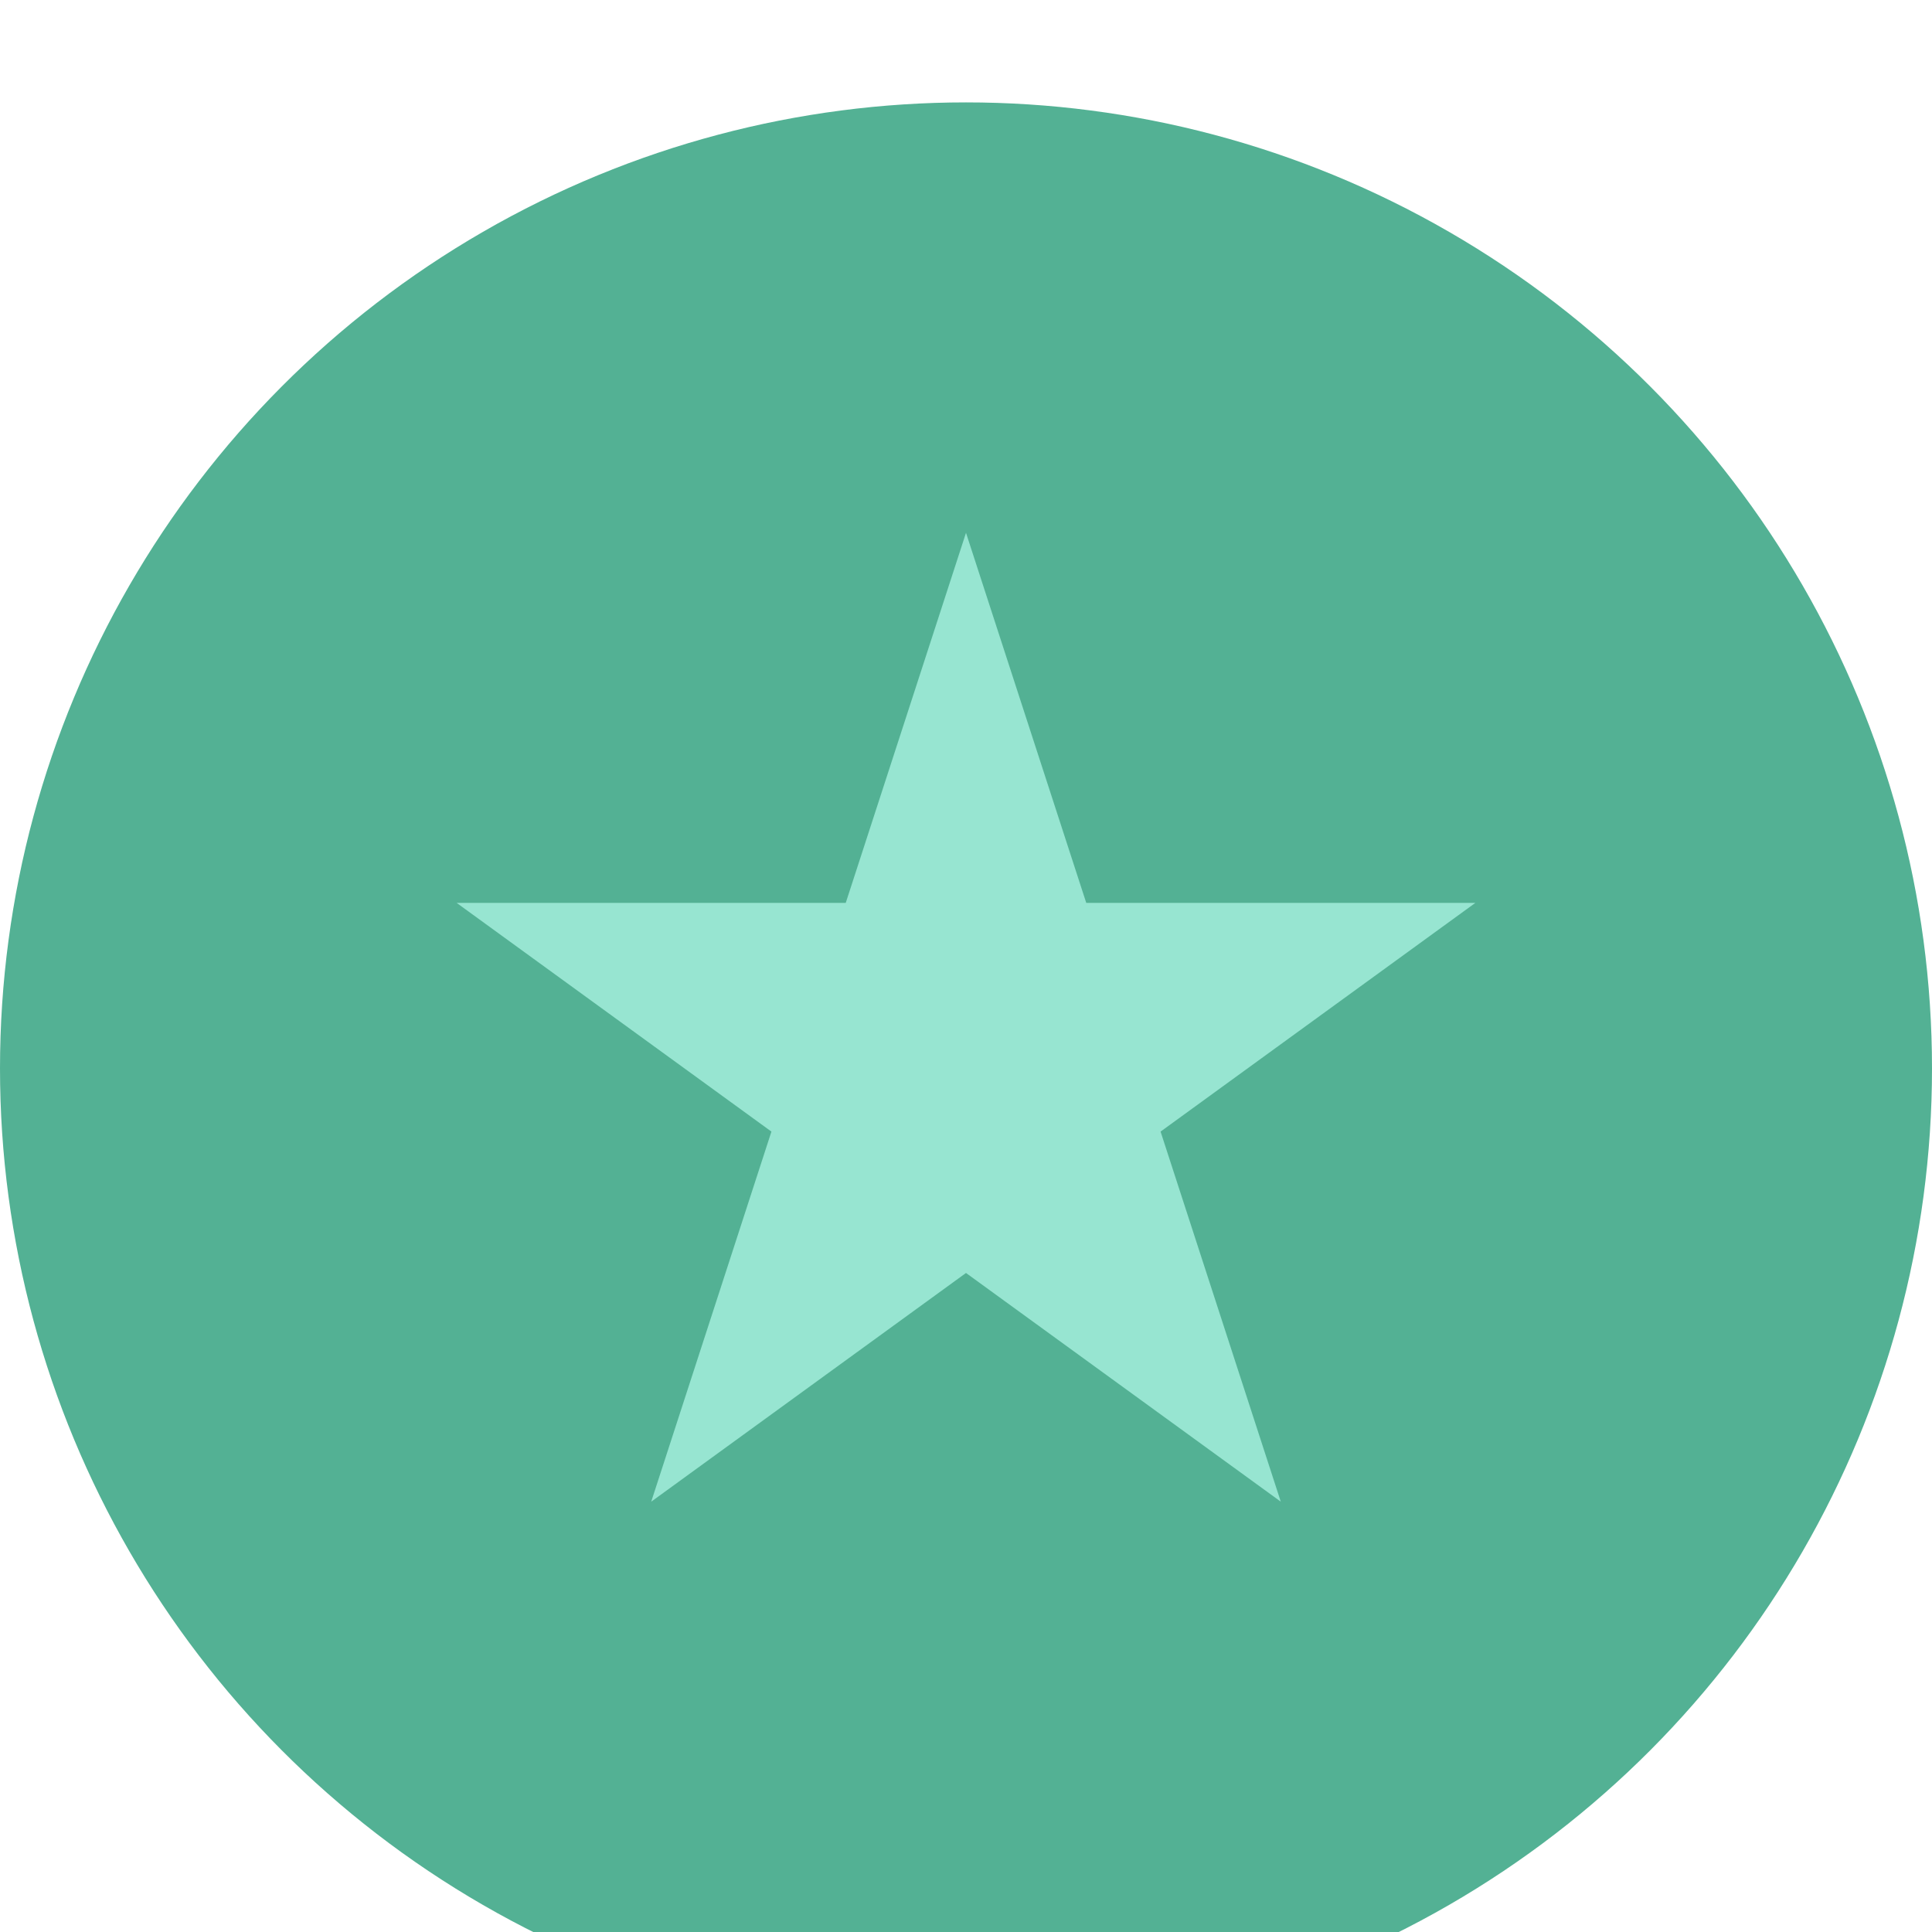
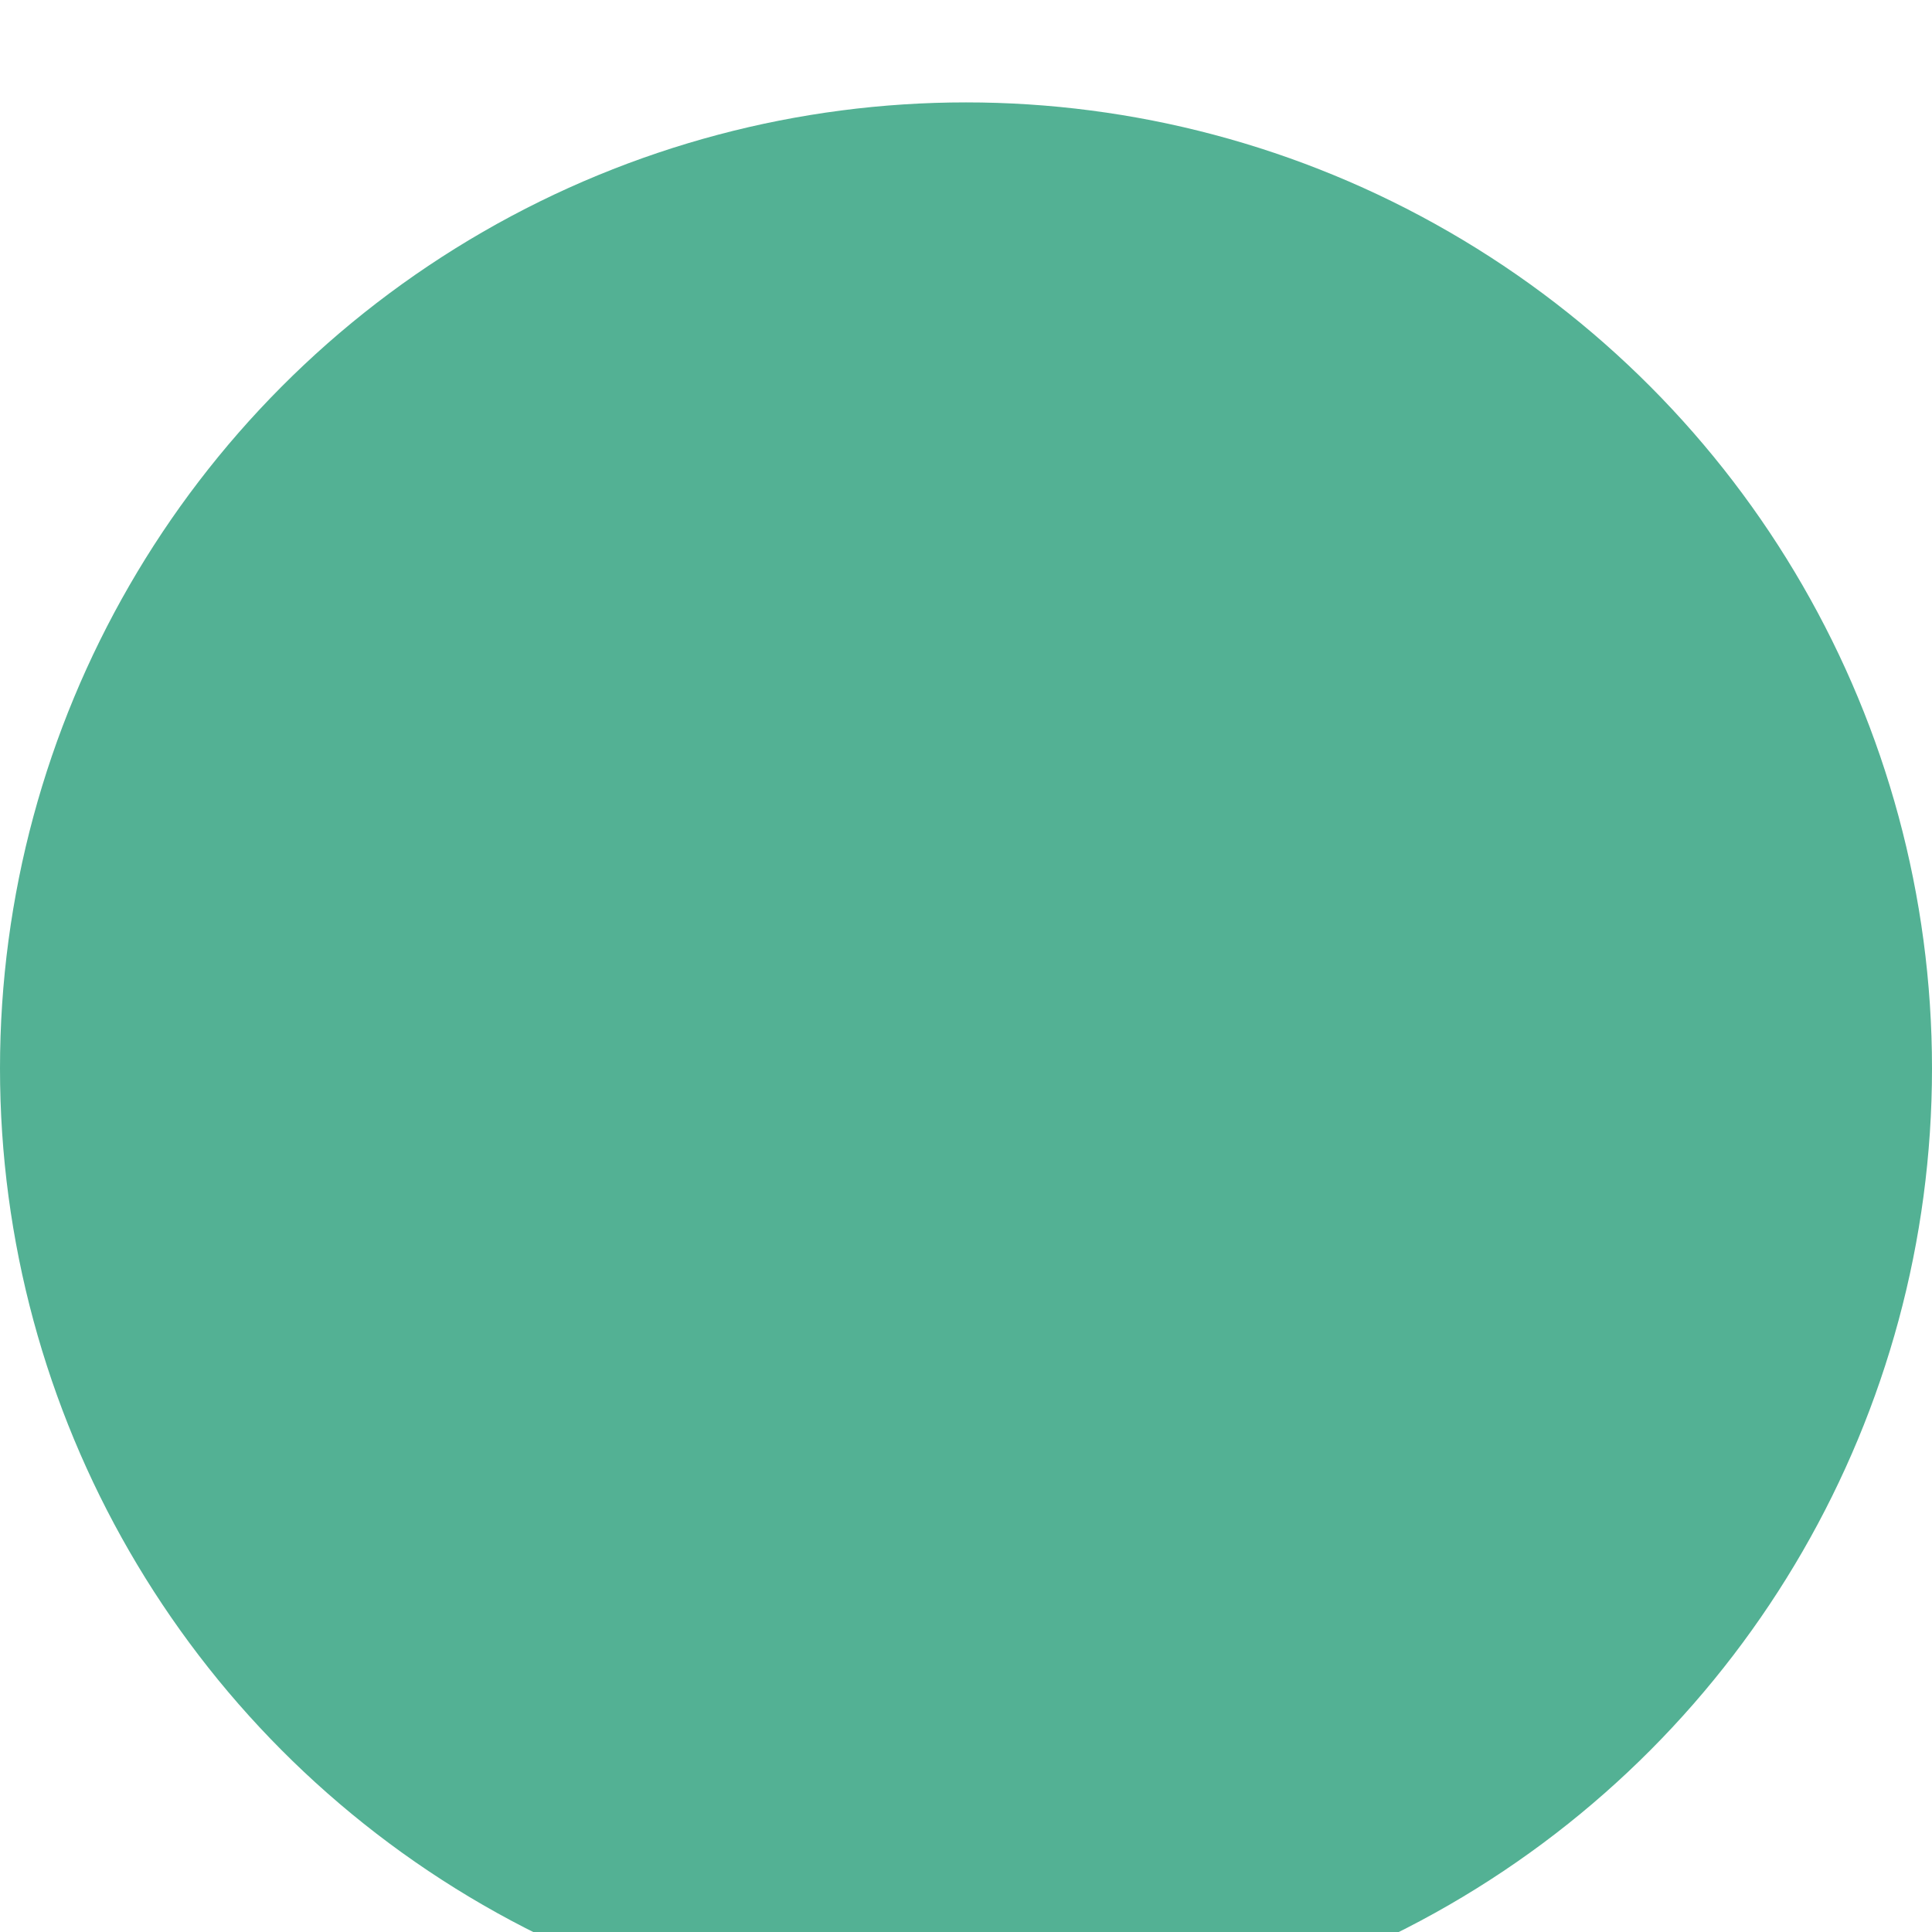
<svg xmlns="http://www.w3.org/2000/svg" fill="none" viewBox="0 0 45 45" height="45" width="45">
  <g filter="url(#filter0_i_170_1256)">
    <circle fill="#53B194" r="22.5" cy="22.5" cx="22.5" />
  </g>
  <g filter="url(#filter1_i_170_1256)">
-     <path fill="#97E5D1" d="M22.5 10.025L25.301 18.645H34.364L27.032 23.972L29.832 32.592L22.5 27.265L15.168 32.592L17.968 23.972L10.636 18.645H19.699L22.5 10.025Z" />
-   </g>
+     </g>
  <defs>
    <filter color-interpolation-filters="sRGB" filterUnits="userSpaceOnUse" height="47.385" width="45" y="0" x="0" id="filter0_i_170_1256">
      <feFlood result="BackgroundImageFix" flood-opacity="0" />
      <feBlend result="shape" in2="BackgroundImageFix" in="SourceGraphic" mode="normal" />
      <feColorMatrix result="hardAlpha" values="0 0 0 0 0 0 0 0 0 0 0 0 0 0 0 0 0 0 127 0" type="matrix" in="SourceAlpha" />
      <feOffset dy="2.385" />
      <feGaussianBlur stdDeviation="1.192" />
      <feComposite k3="1" k2="-1" operator="arithmetic" in2="hardAlpha" />
      <feColorMatrix values="0 0 0 0 0 0 0 0 0 0 0 0 0 0 0 0 0 0 0.2 0" type="matrix" />
      <feBlend result="effect1_innerShadow_170_1256" in2="shape" mode="normal" />
    </filter>
    <filter color-interpolation-filters="sRGB" filterUnits="userSpaceOnUse" height="24.952" width="23.729" y="10.025" x="10.636" id="filter1_i_170_1256">
      <feFlood result="BackgroundImageFix" flood-opacity="0" />
      <feBlend result="shape" in2="BackgroundImageFix" in="SourceGraphic" mode="normal" />
      <feColorMatrix result="hardAlpha" values="0 0 0 0 0 0 0 0 0 0 0 0 0 0 0 0 0 0 127 0" type="matrix" in="SourceAlpha" />
      <feOffset dy="2.385" />
      <feGaussianBlur stdDeviation="1.192" />
      <feComposite k3="1" k2="-1" operator="arithmetic" in2="hardAlpha" />
      <feColorMatrix values="0 0 0 0 0 0 0 0 0 0 0 0 0 0 0 0 0 0 0.2 0" type="matrix" />
      <feBlend result="effect1_innerShadow_170_1256" in2="shape" mode="normal" />
    </filter>
  </defs>
</svg>